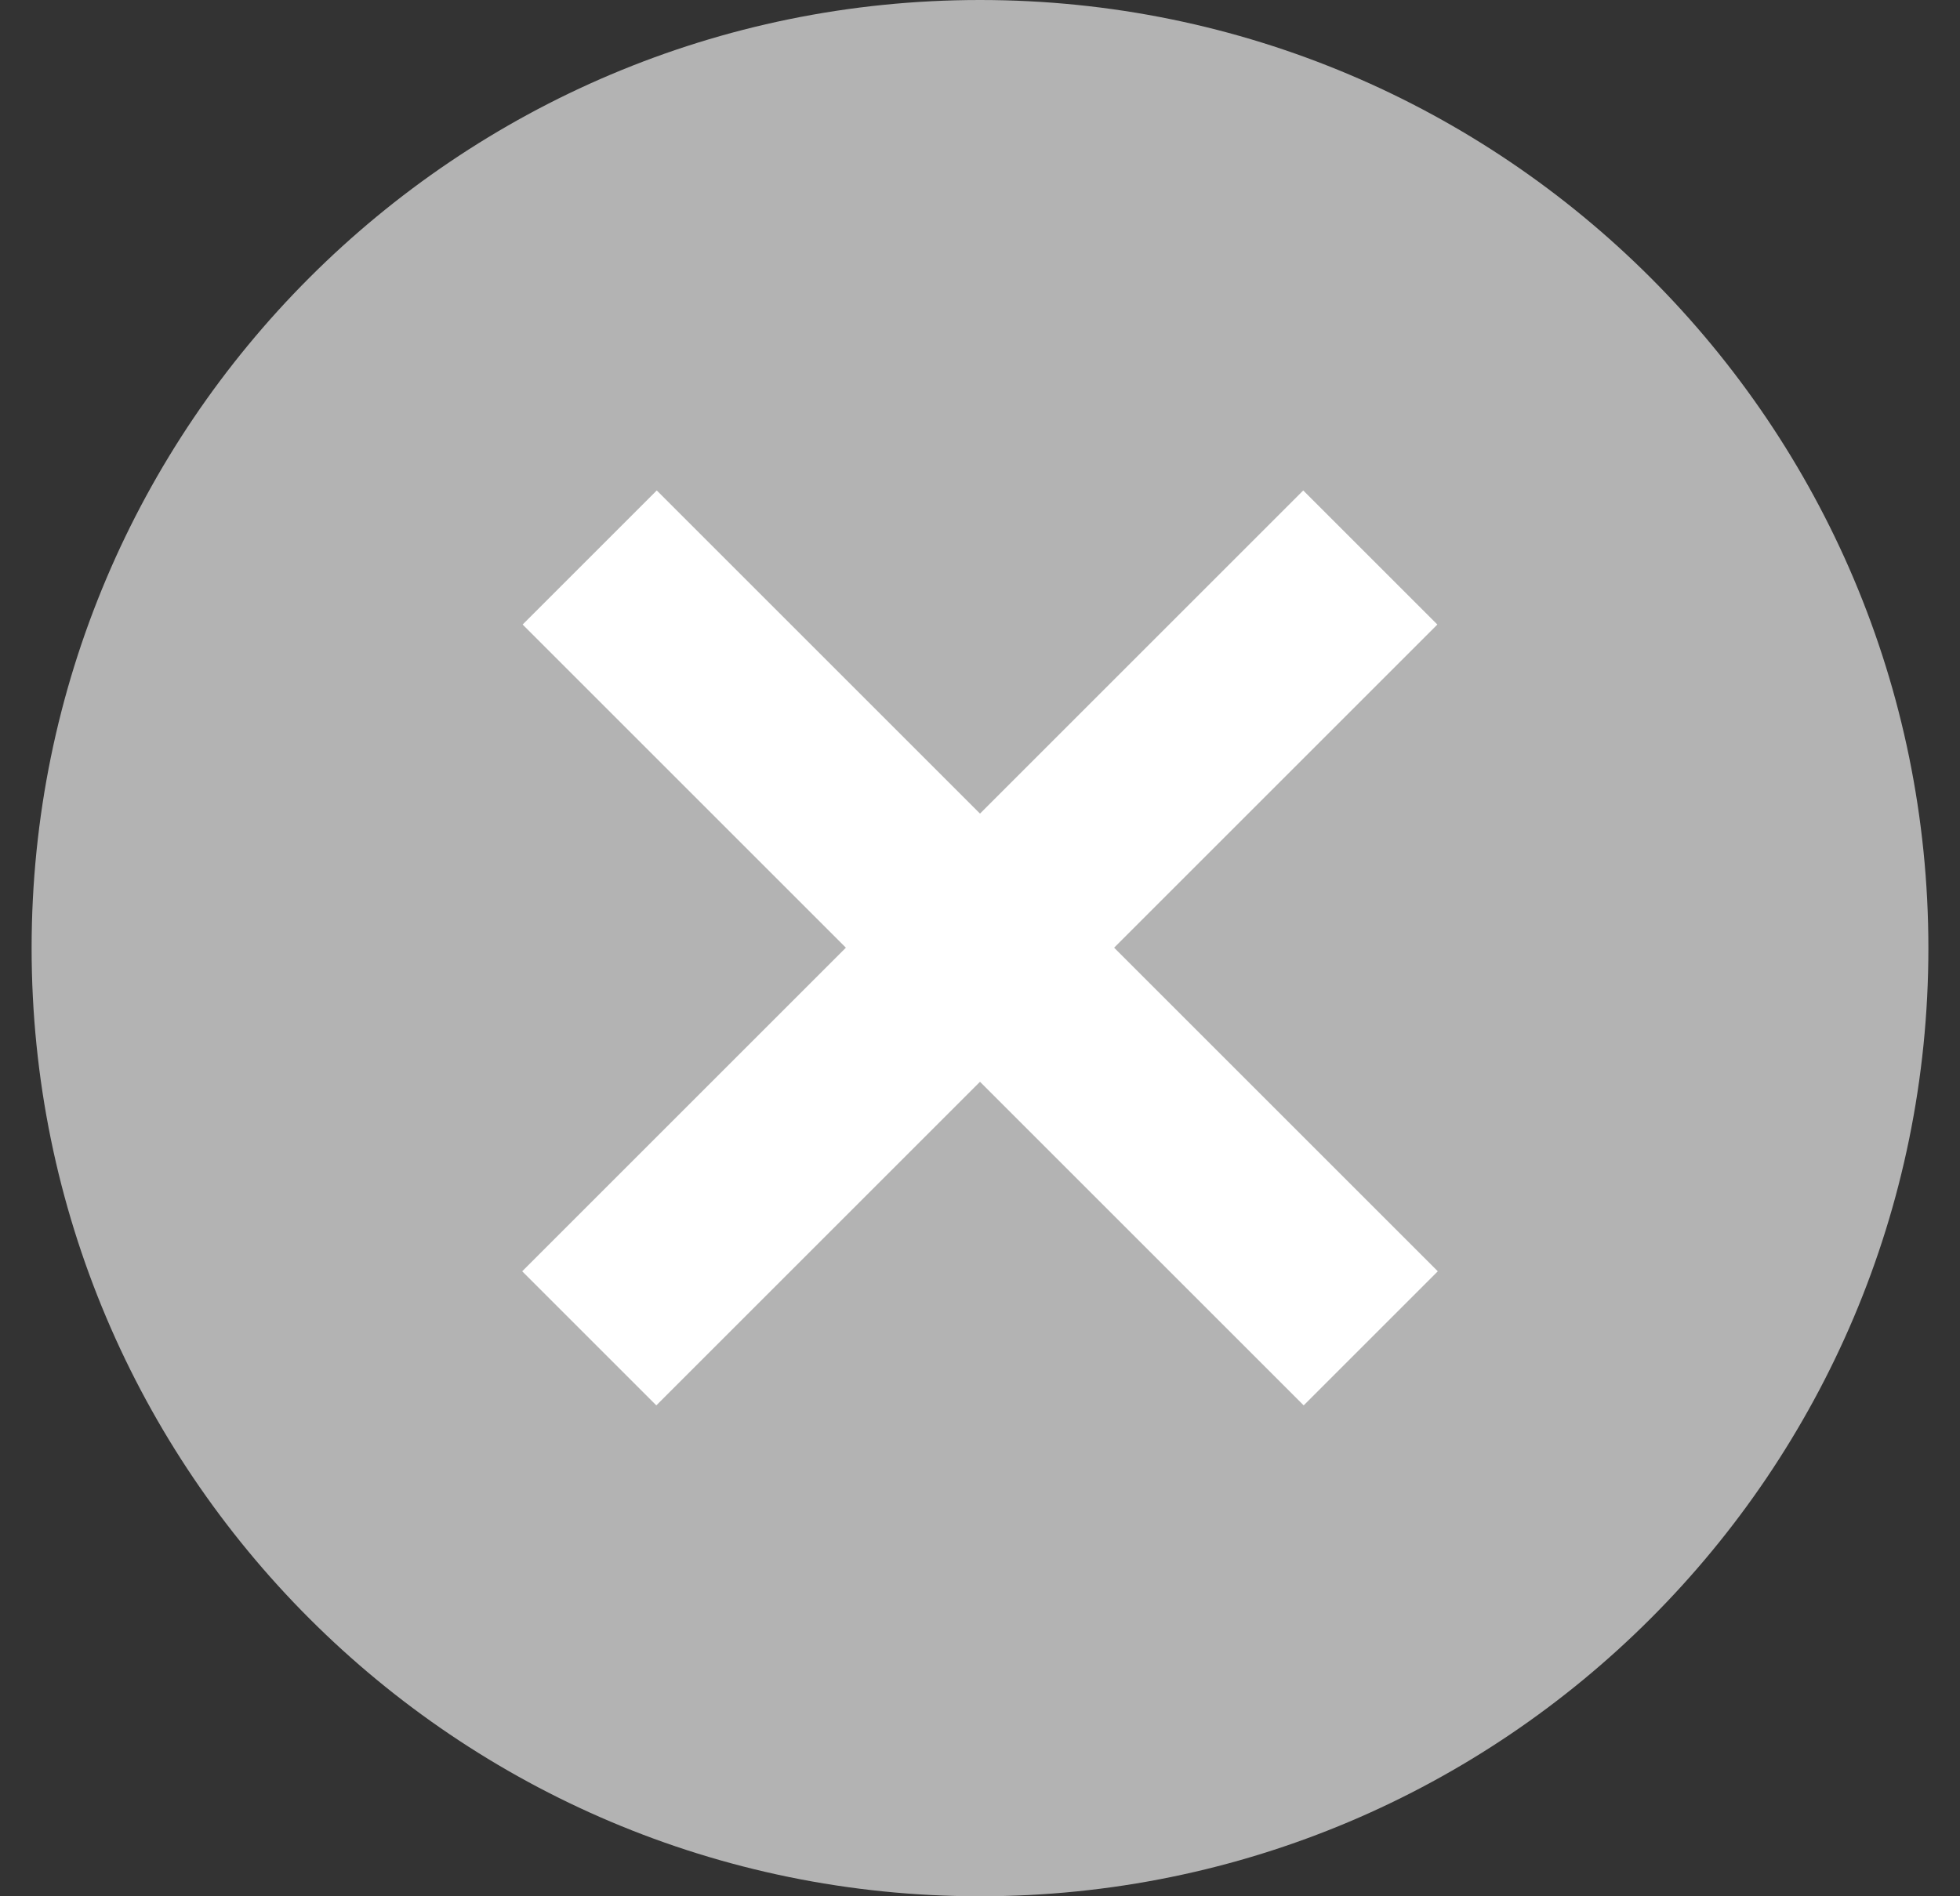
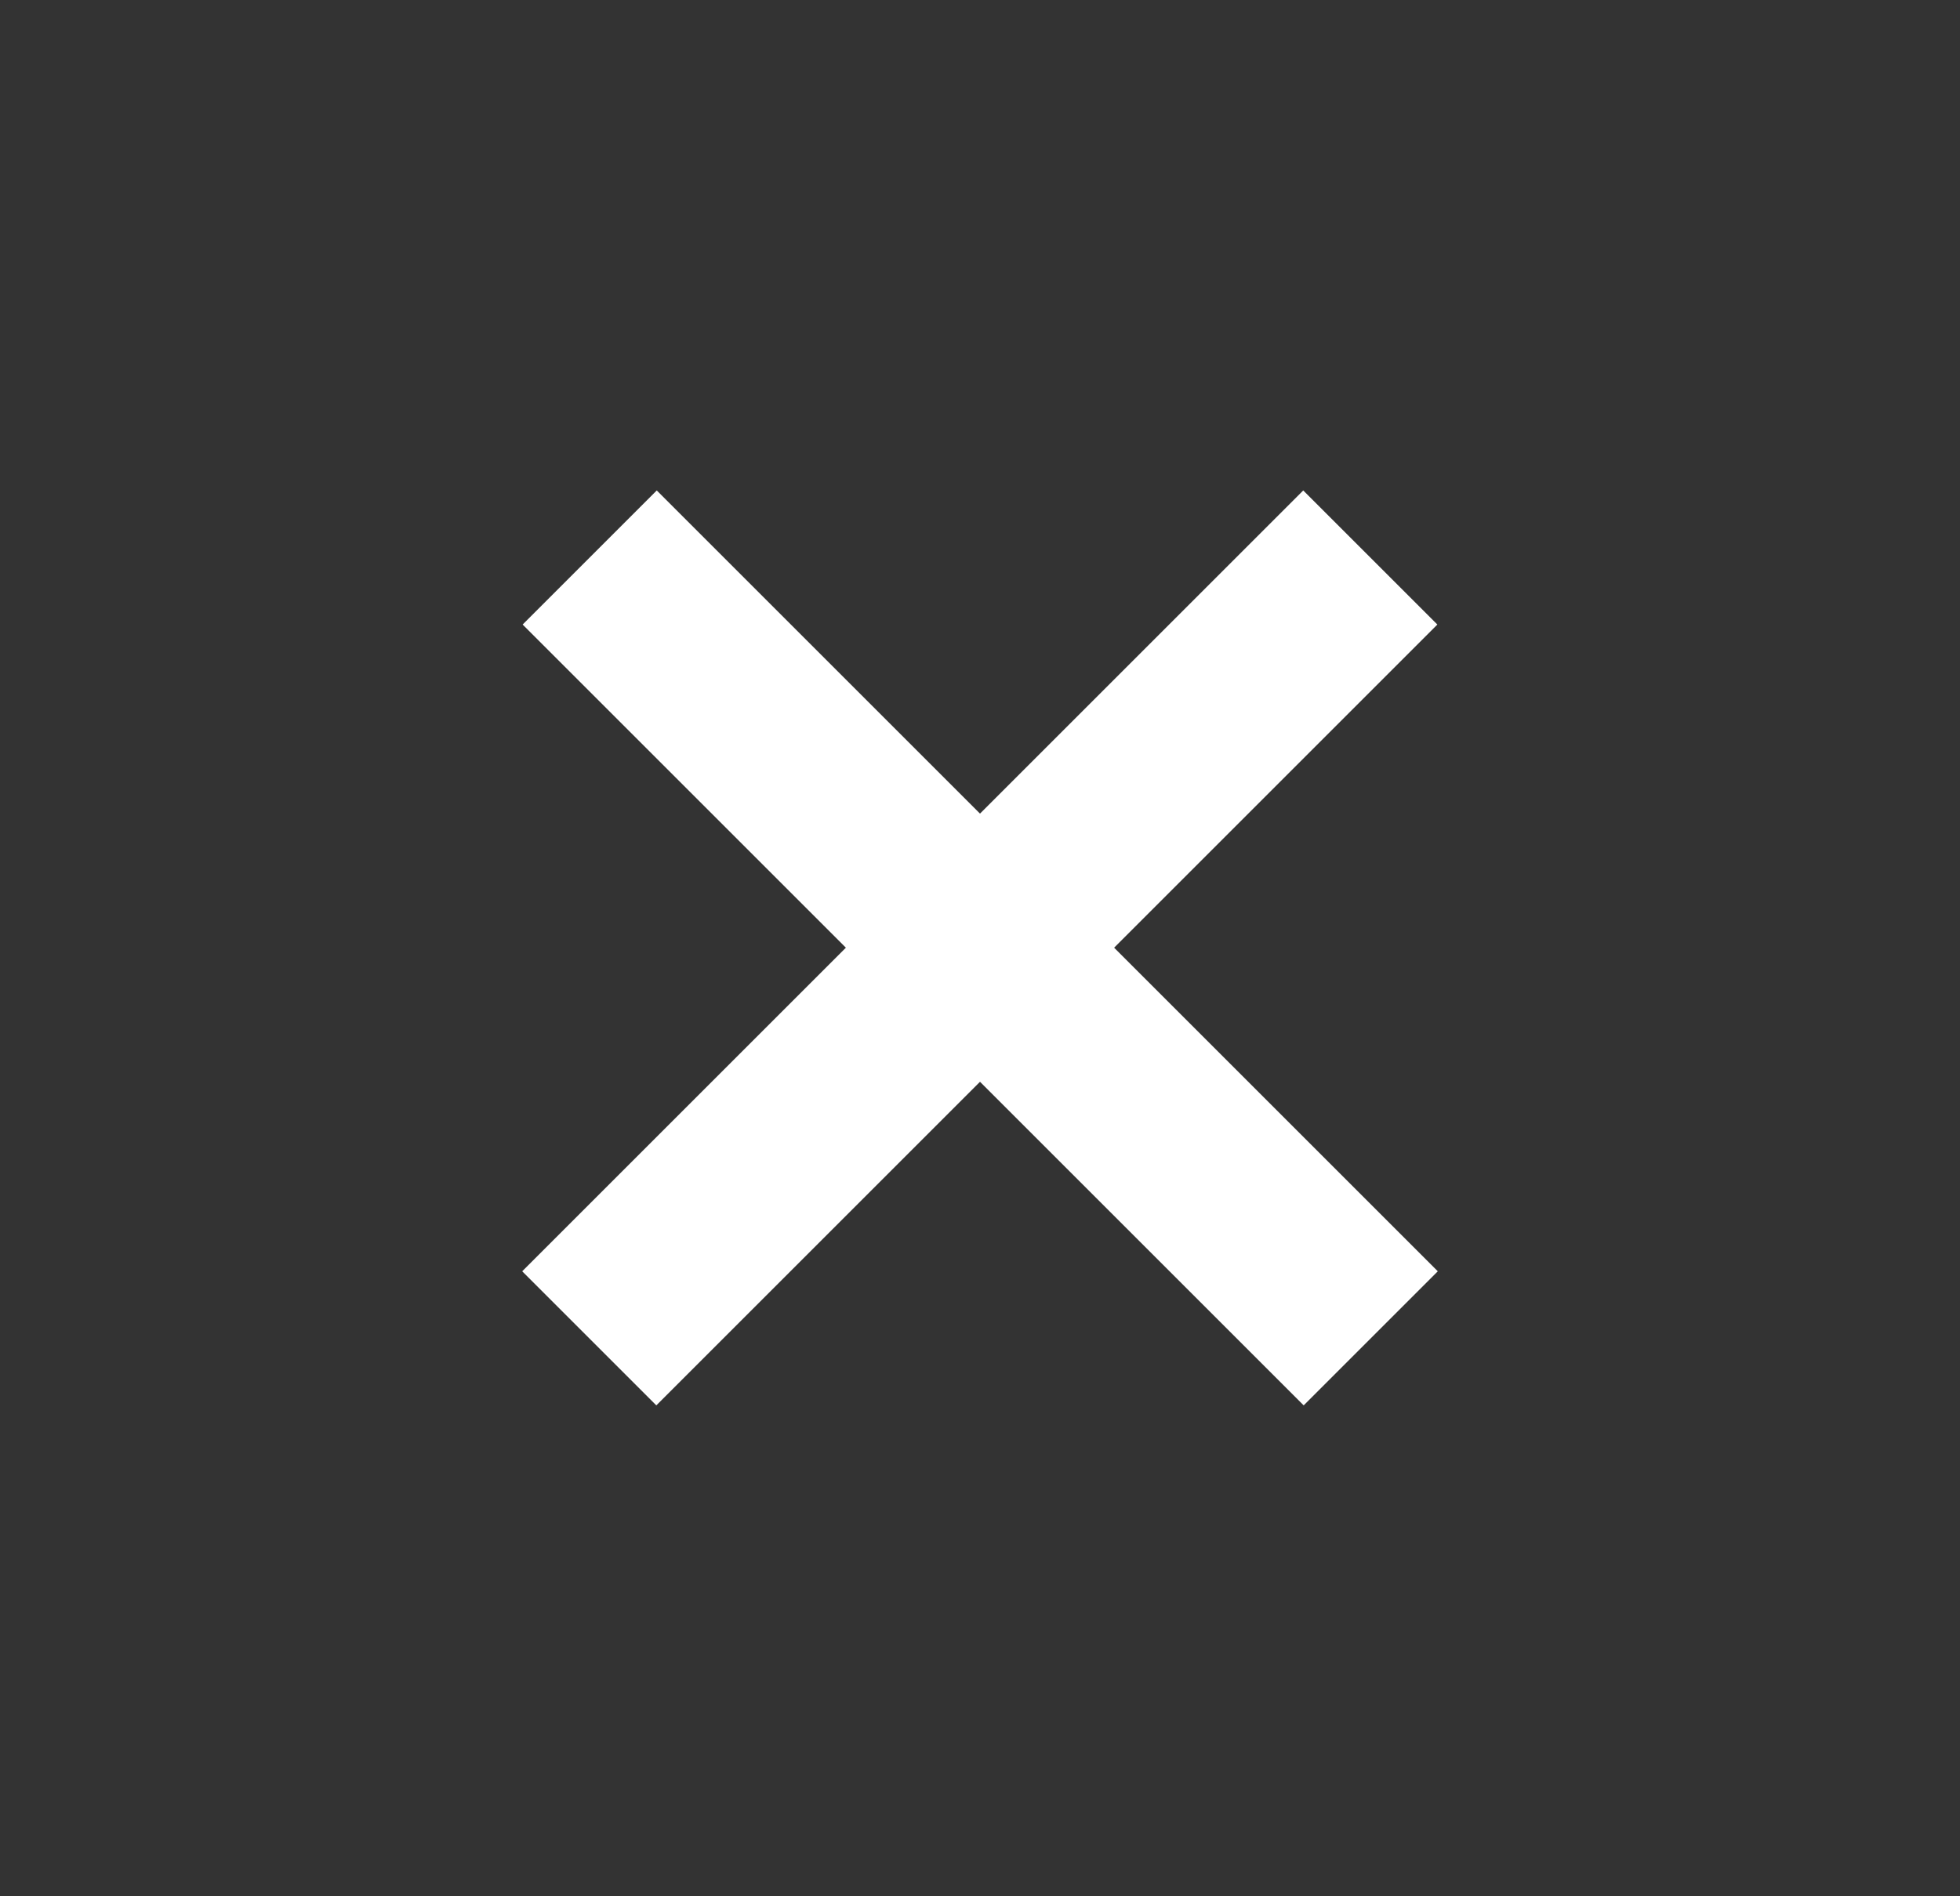
<svg xmlns="http://www.w3.org/2000/svg" width="31" height="30" viewBox="0 0 31 30" fill="none">
  <rect x="0" y="0" width="31" height="30" fill="#333333" stroke="none" />
-   <path d="M15.5 30C23.784 30 30.5 23.284 30.5 15C30.5 6.716 23.784 0 15.5 0C7.216 0 0.5 6.716 0.5 15C0.5 23.284 7.216 30 15.5 30Z" fill="#B3B3B3" />
  <path d="M9.32 21.173L21.673 8.82" stroke="white" stroke-width="3" />
  <path d="M21.68 21.173L9.327 8.82" stroke="white" stroke-width="3" />
</svg>